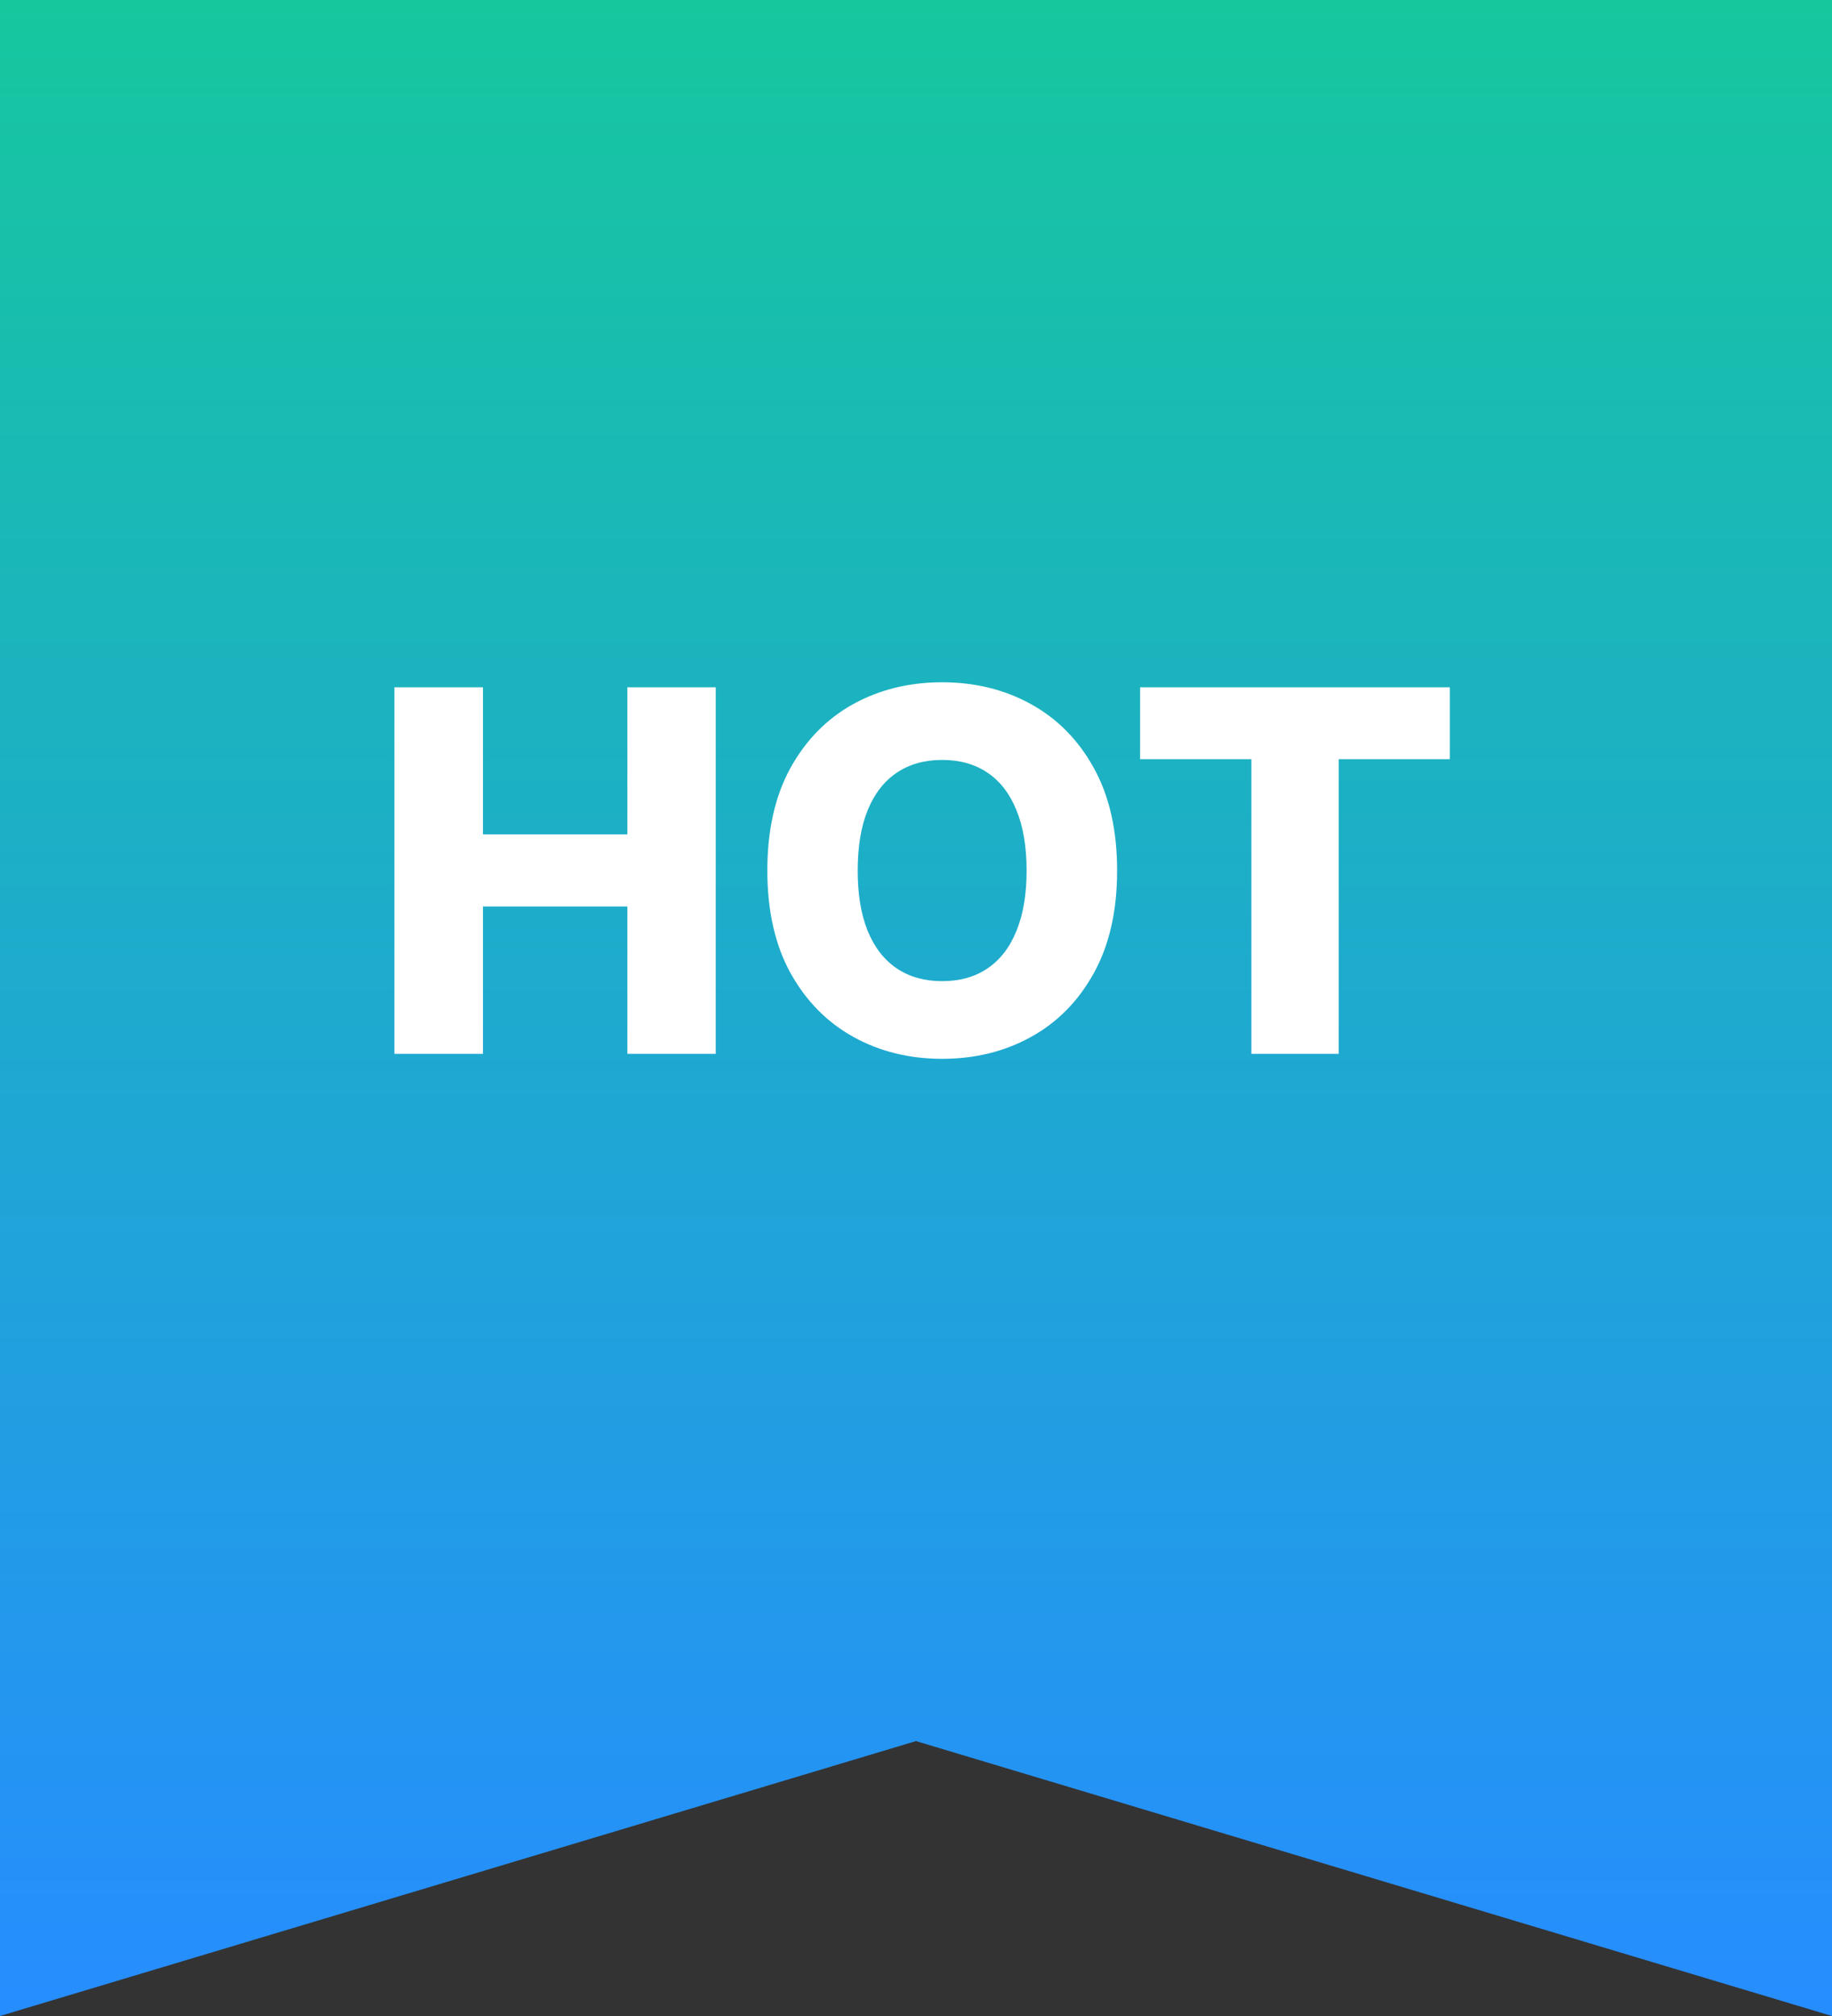
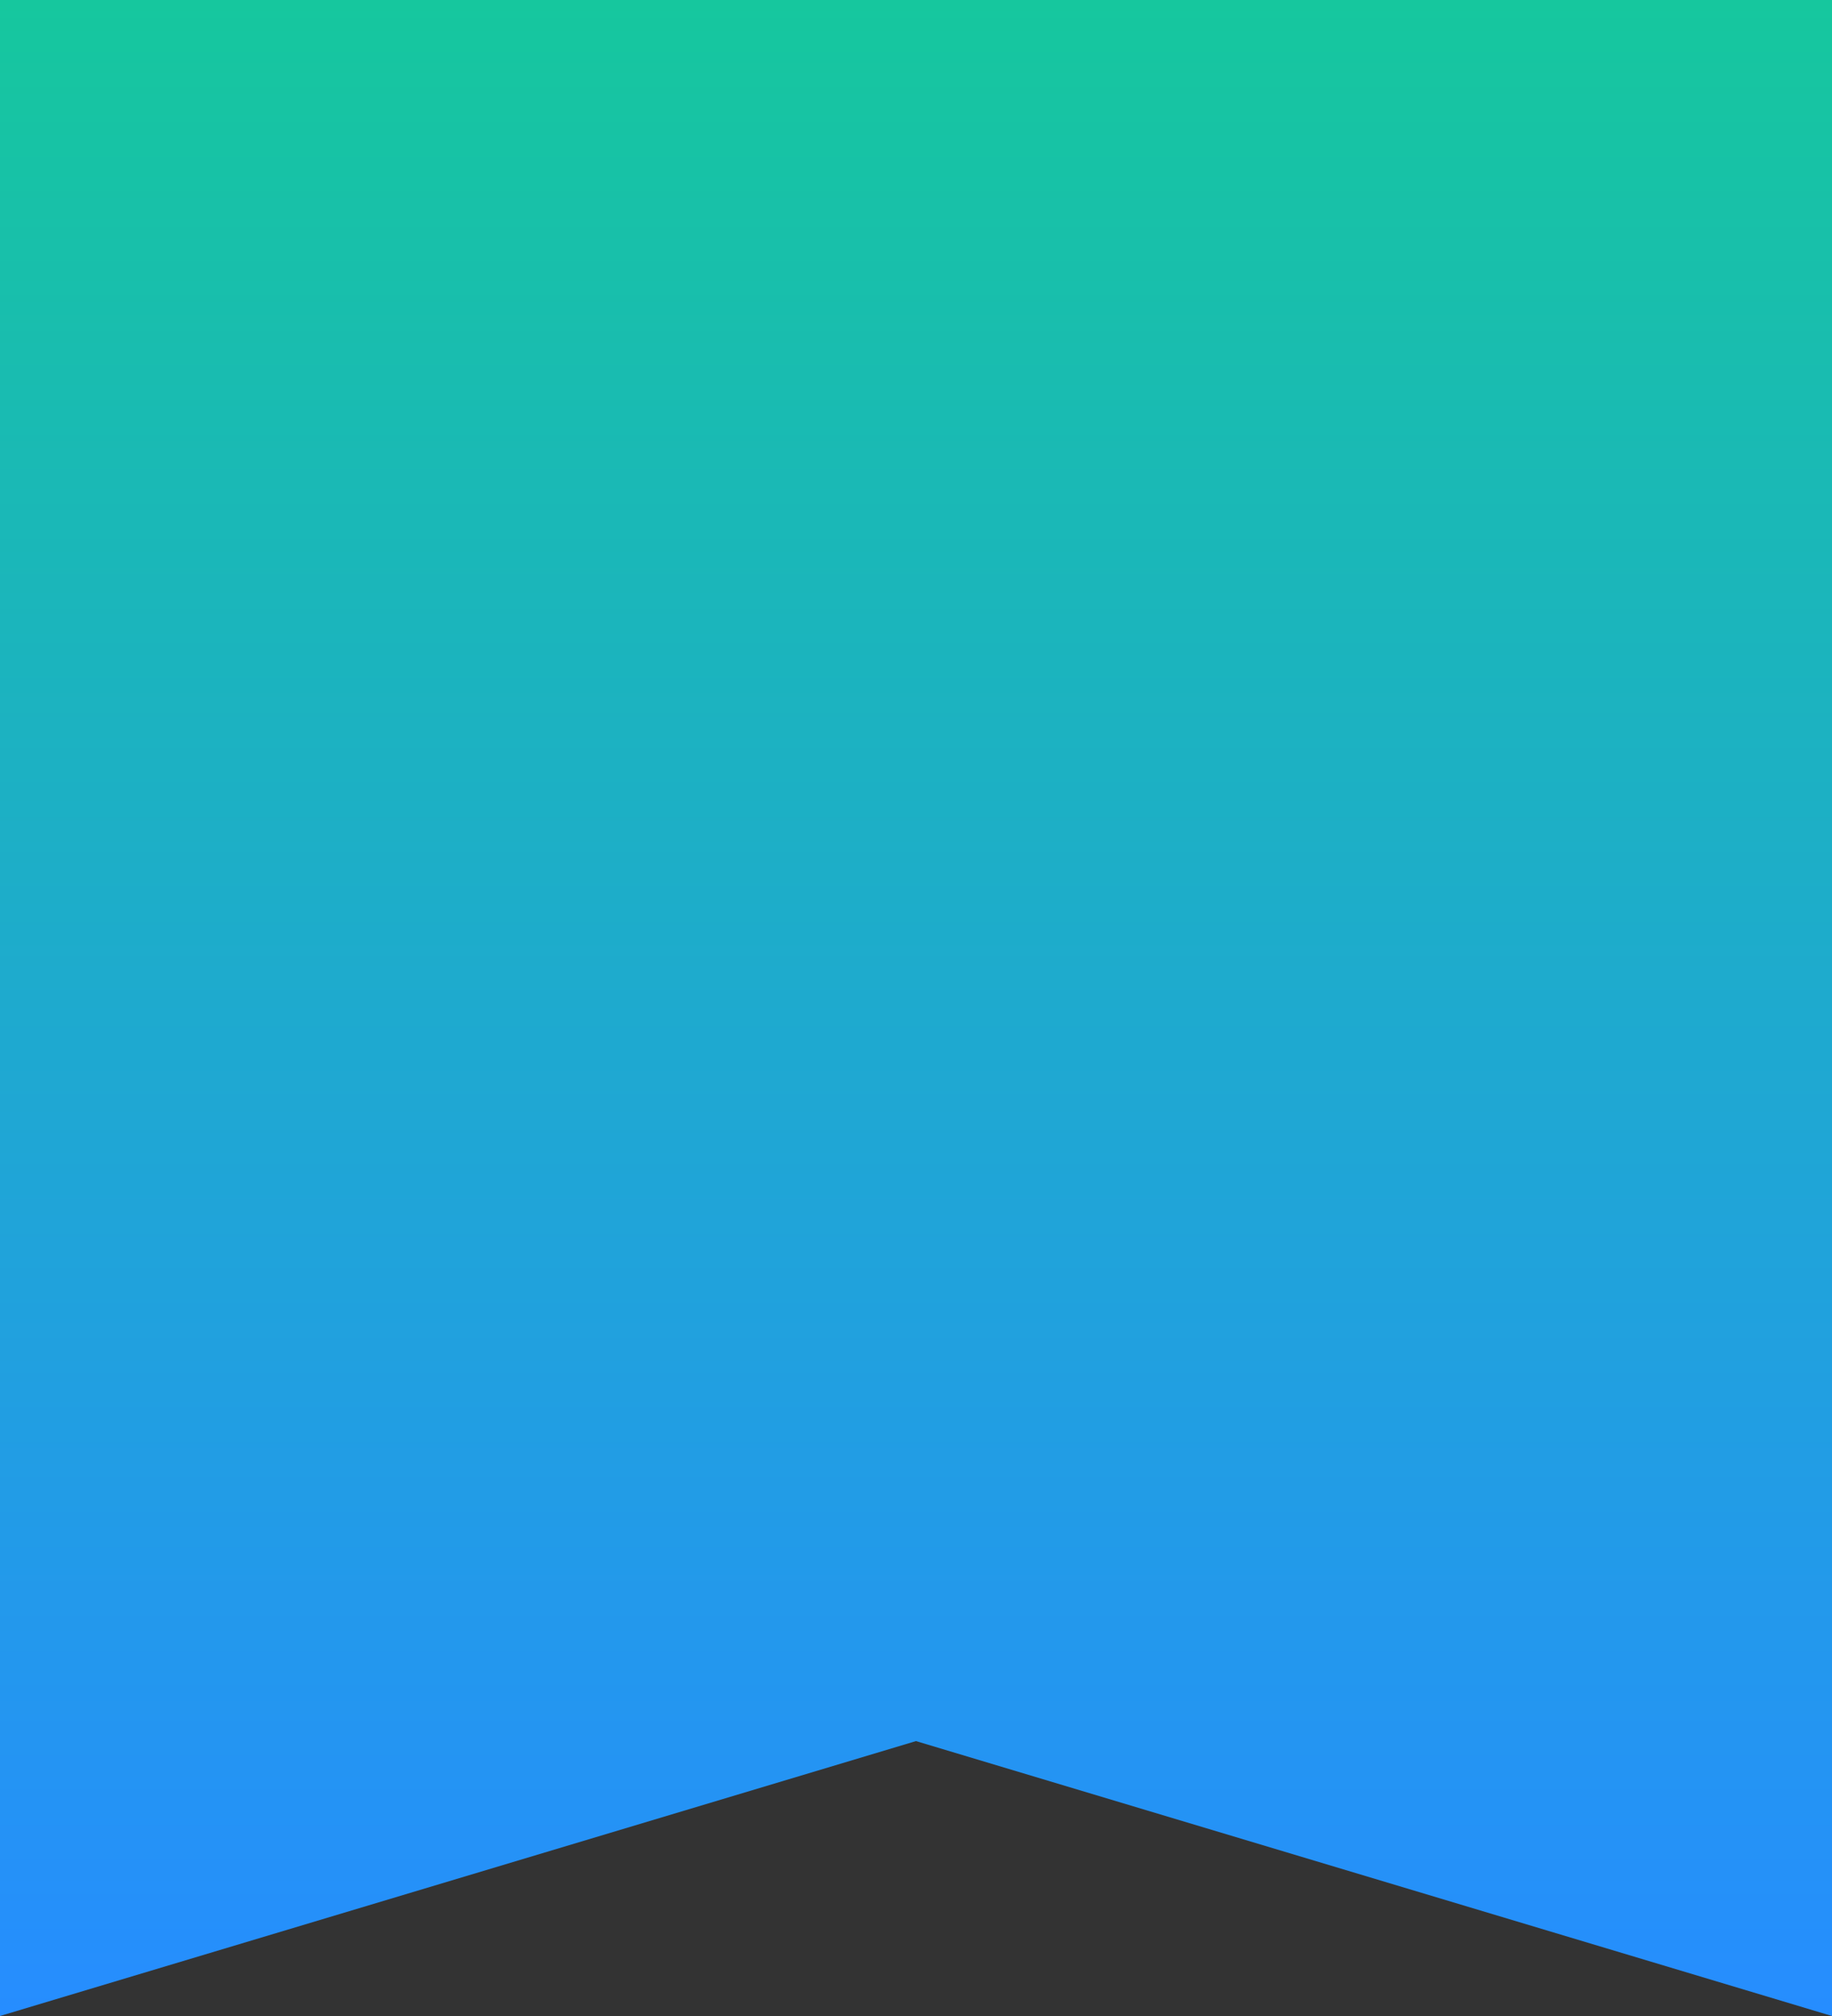
<svg xmlns="http://www.w3.org/2000/svg" width="40" height="44" viewBox="0 0 40 44" fill="none">
  <rect x="0" y="0" width="40" height="44" fill="#333333" stroke="none" />
  <path d="M0 0H40V44L20 38L0 44V0Z" fill="url(#paint0_linear_17_1414)" />
-   <path d="M8.612 23V15H10.545V18.211H13.698V15H15.627V23H13.698V19.785H10.545V23H8.612ZM24.391 19C24.391 19.88 24.222 20.626 23.883 21.238C23.545 21.85 23.086 22.315 22.508 22.633C21.933 22.951 21.287 23.109 20.571 23.109C19.852 23.109 19.205 22.949 18.629 22.629C18.054 22.309 17.597 21.844 17.258 21.234C16.922 20.622 16.754 19.878 16.754 19C16.754 18.12 16.922 17.374 17.258 16.762C17.597 16.15 18.054 15.685 18.629 15.367C19.205 15.05 19.852 14.891 20.571 14.891C21.287 14.891 21.933 15.05 22.508 15.367C23.086 15.685 23.545 16.15 23.883 16.762C24.222 17.374 24.391 18.12 24.391 19ZM22.415 19C22.415 18.479 22.34 18.039 22.192 17.68C22.046 17.32 21.835 17.048 21.559 16.863C21.286 16.678 20.956 16.586 20.571 16.586C20.188 16.586 19.859 16.678 19.582 16.863C19.306 17.048 19.094 17.32 18.946 17.68C18.8 18.039 18.727 18.479 18.727 19C18.727 19.521 18.8 19.961 18.946 20.32C19.094 20.68 19.306 20.952 19.582 21.137C19.859 21.322 20.188 21.414 20.571 21.414C20.956 21.414 21.286 21.322 21.559 21.137C21.835 20.952 22.046 20.68 22.192 20.32C22.34 19.961 22.415 19.521 22.415 19ZM24.893 16.57V15H31.655V16.57H29.229V23H27.323V16.57H24.893Z" fill="white" />
  <defs>
    <linearGradient id="paint0_linear_17_1414" x1="20" y1="0" x2="20" y2="44" gradientUnits="userSpaceOnUse">
      <stop stop-color="#16C79E" />
      <stop offset="1" stop-color="#268DFF" />
    </linearGradient>
  </defs>
</svg>